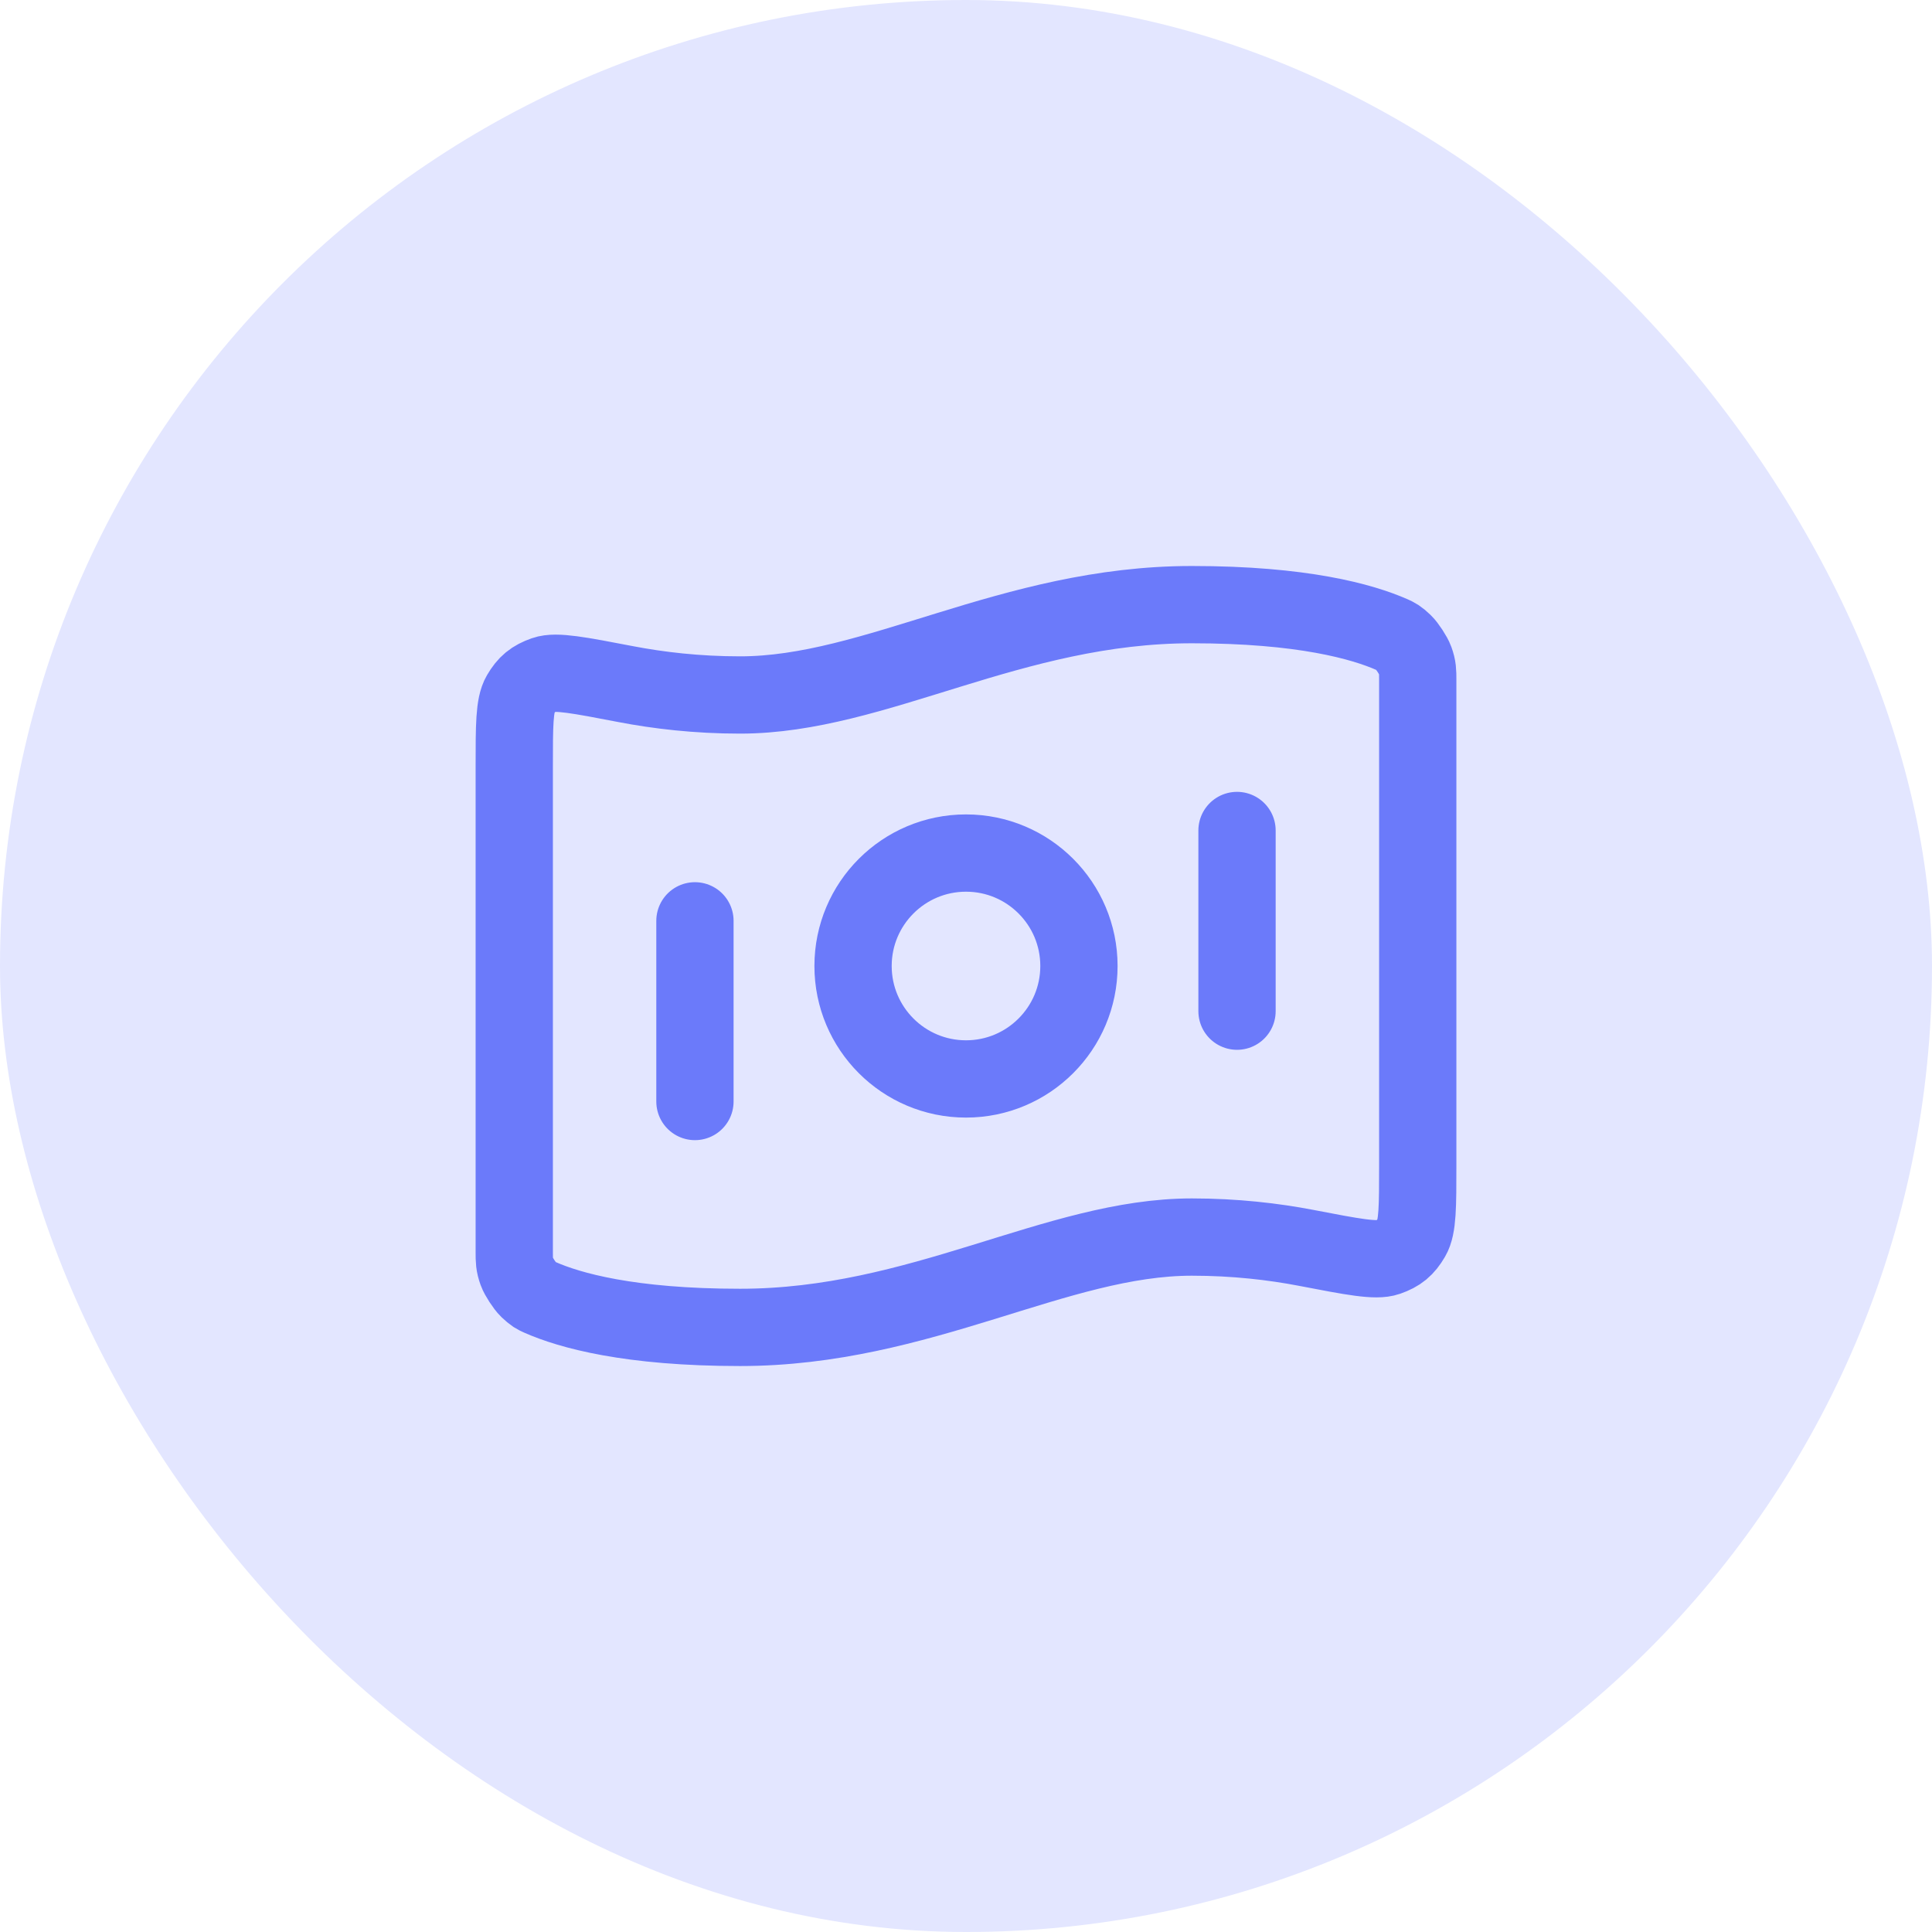
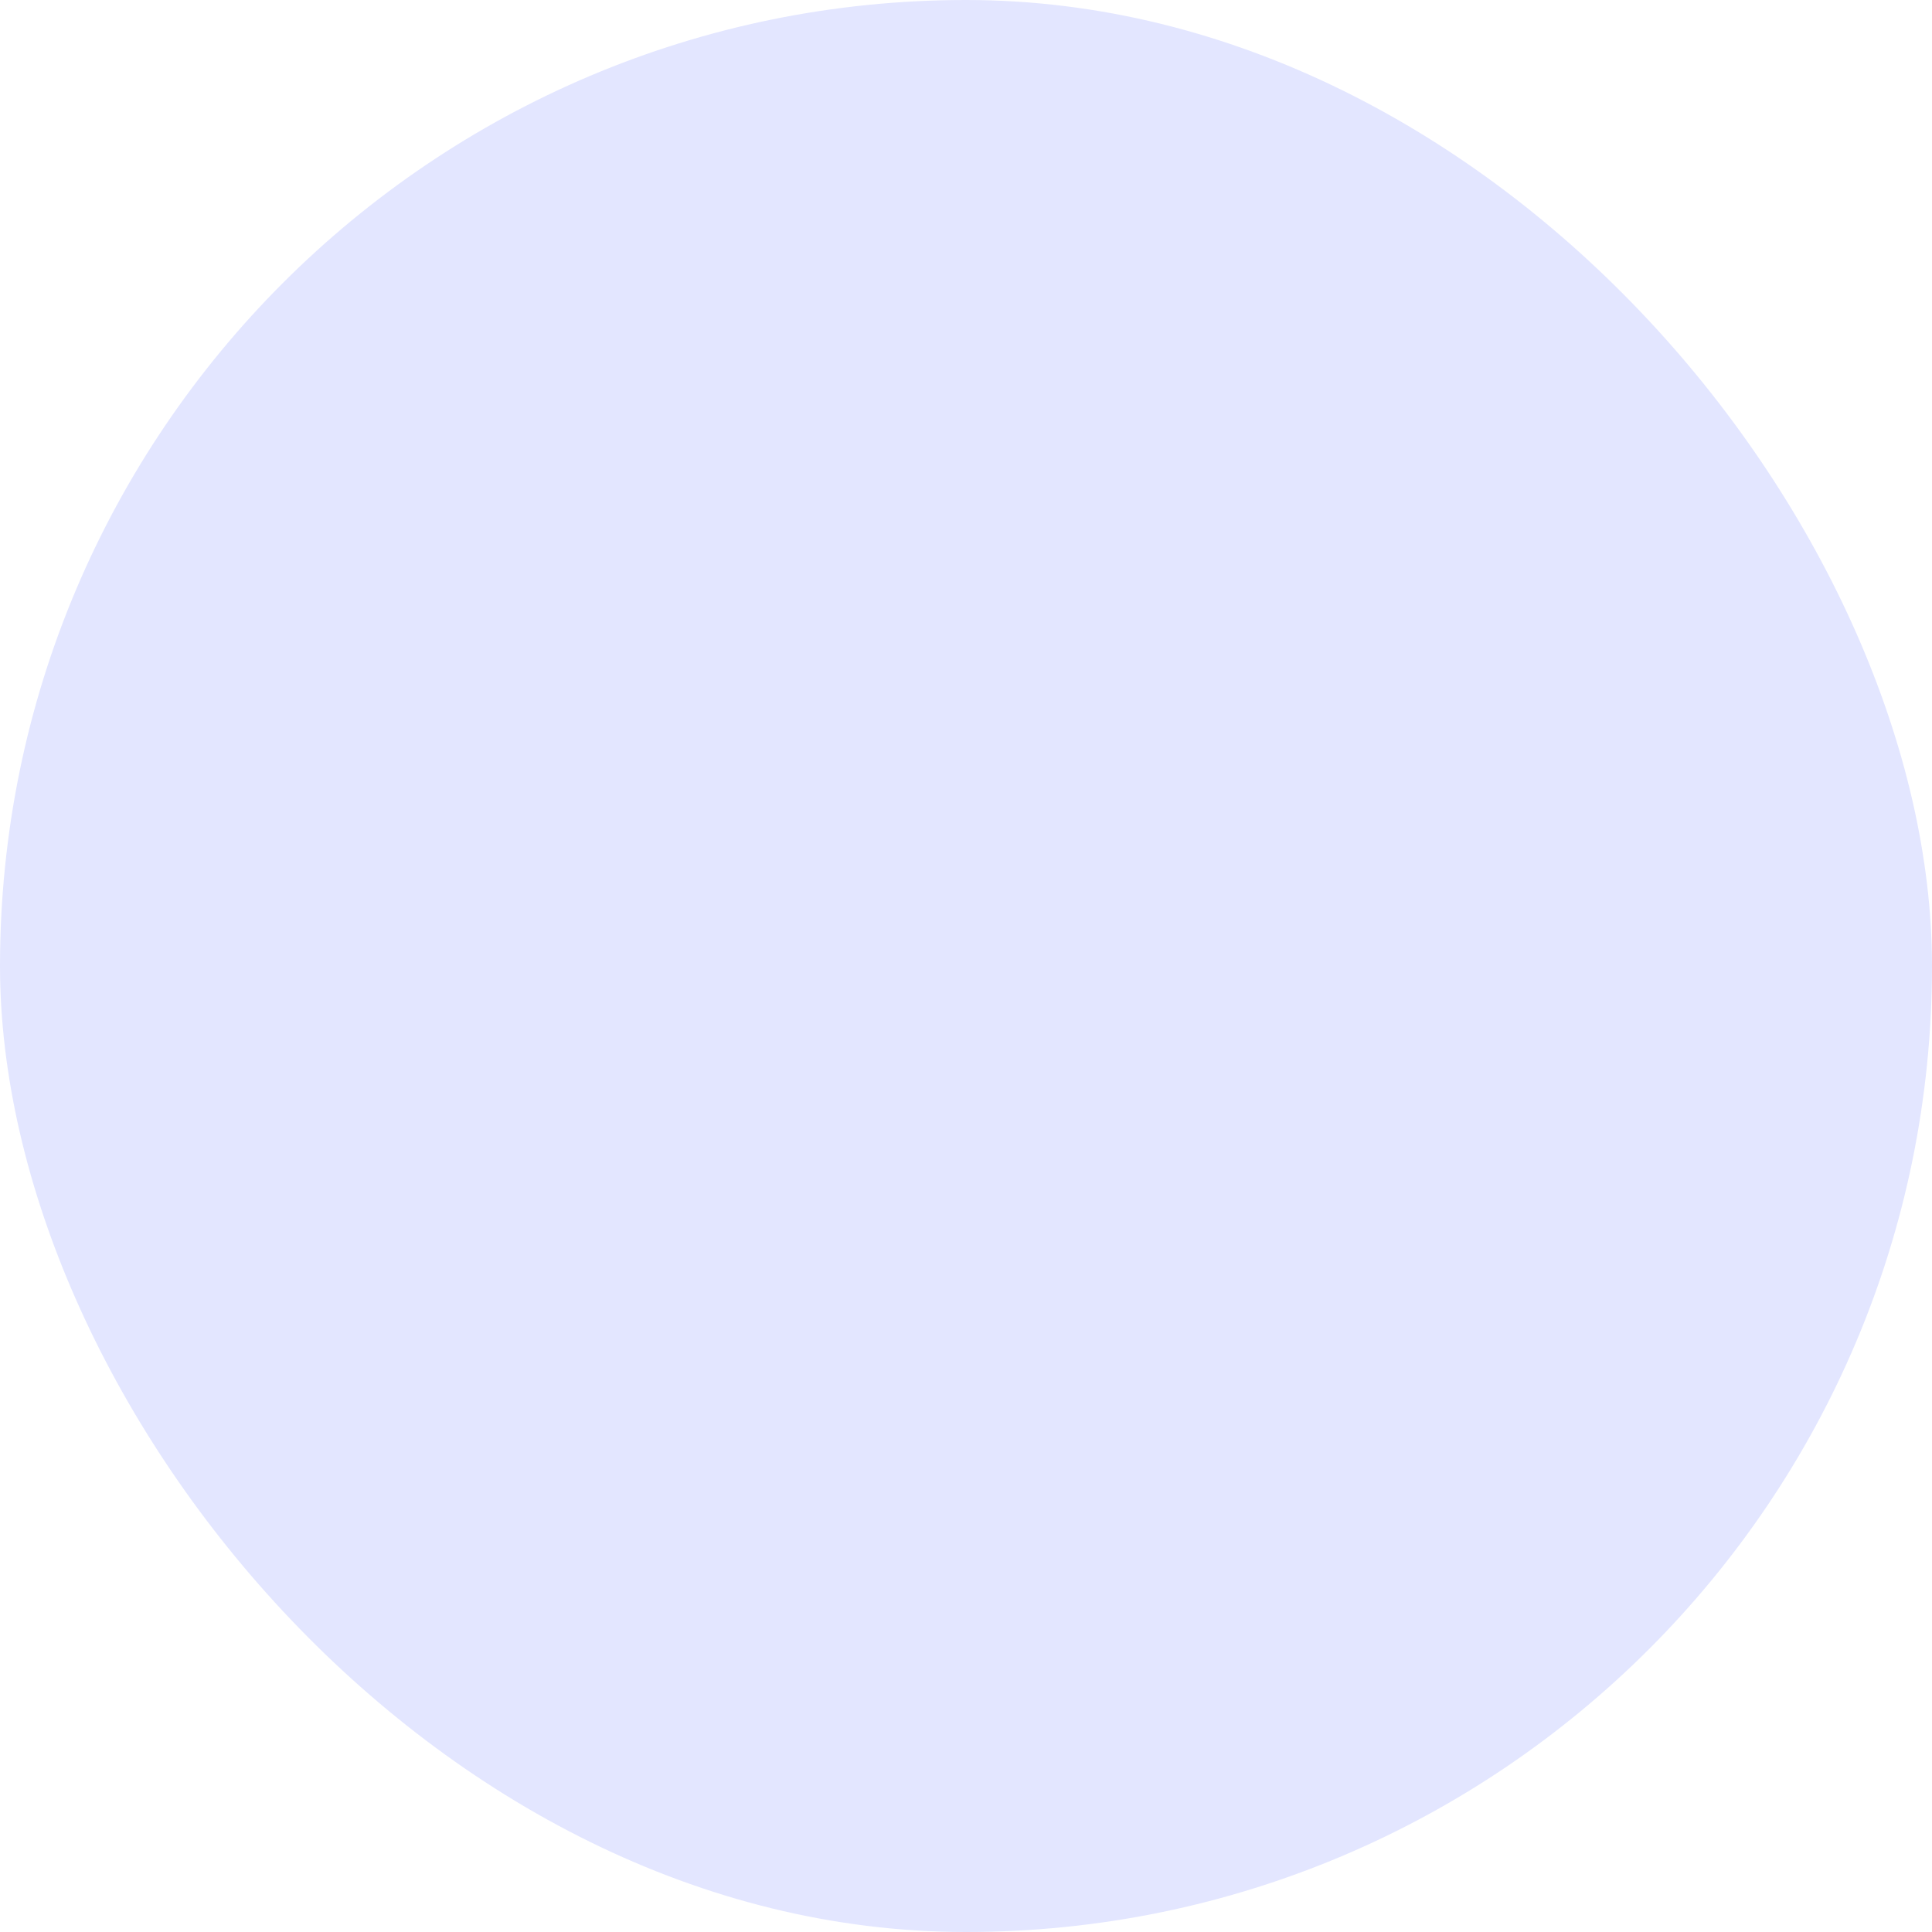
<svg xmlns="http://www.w3.org/2000/svg" width="50" height="50" viewBox="0 0 50 50" fill="none">
  <rect width="50" height="50" rx="25" fill="#E3E6FF" />
-   <path d="M17.985 23.831V28.507M32.014 21.493V26.169M30.845 15.648C33.708 15.648 35.256 16.086 36.027 16.425C36.129 16.471 36.181 16.493 36.329 16.635C36.417 16.719 36.58 16.968 36.621 17.083C36.691 17.276 36.691 17.381 36.691 17.591V30.157C36.691 31.22 36.691 31.751 36.531 32.024C36.369 32.301 36.213 32.431 35.91 32.537C35.611 32.642 35.01 32.527 33.806 32.295C32.963 32.133 31.964 32.015 30.845 32.015C27.338 32.015 23.831 34.353 19.154 34.353C16.292 34.353 14.743 33.915 13.973 33.575C13.87 33.53 13.819 33.507 13.671 33.366C13.582 33.281 13.42 33.032 13.379 32.917C13.309 32.724 13.309 32.619 13.309 32.409L13.309 19.843C13.309 18.781 13.309 18.25 13.468 17.976C13.63 17.699 13.787 17.57 14.09 17.463C14.388 17.358 14.99 17.474 16.194 17.705C17.037 17.867 18.036 17.986 19.154 17.986C22.662 17.986 26.169 15.648 30.845 15.648ZM27.923 25C27.923 26.614 26.614 27.923 25 27.923C23.386 27.923 22.077 26.614 22.077 25C22.077 23.386 23.386 22.077 25 22.077C26.614 22.077 27.923 23.386 27.923 25Z" stroke="#6B7AFA" stroke-width="2" stroke-linecap="round" stroke-linejoin="round" />
</svg>